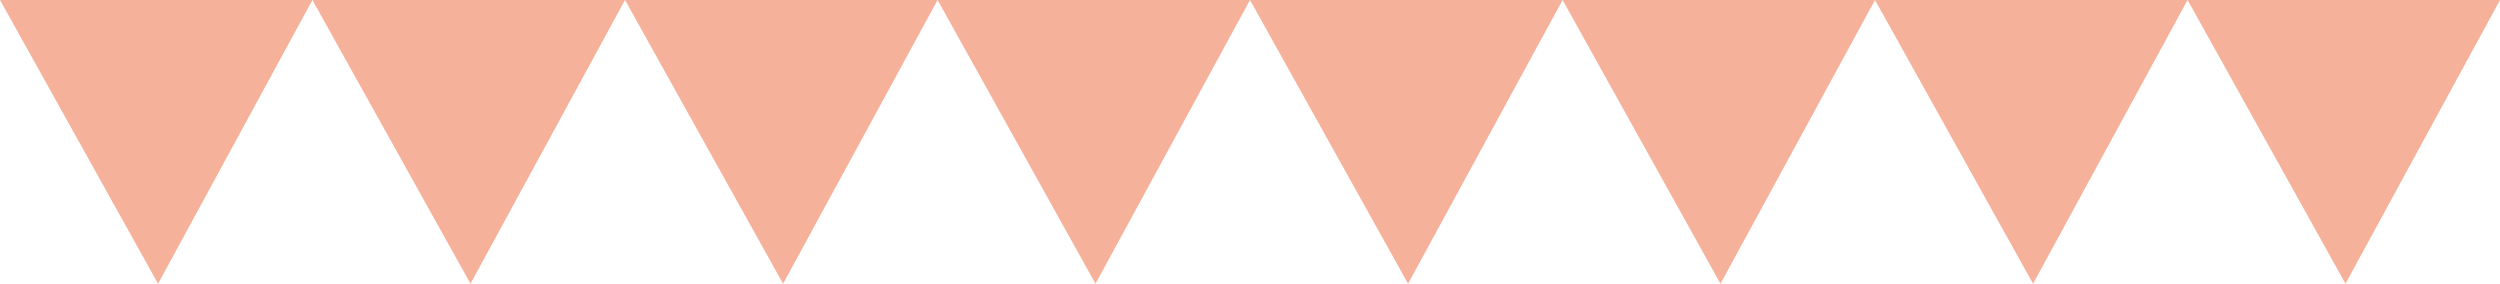
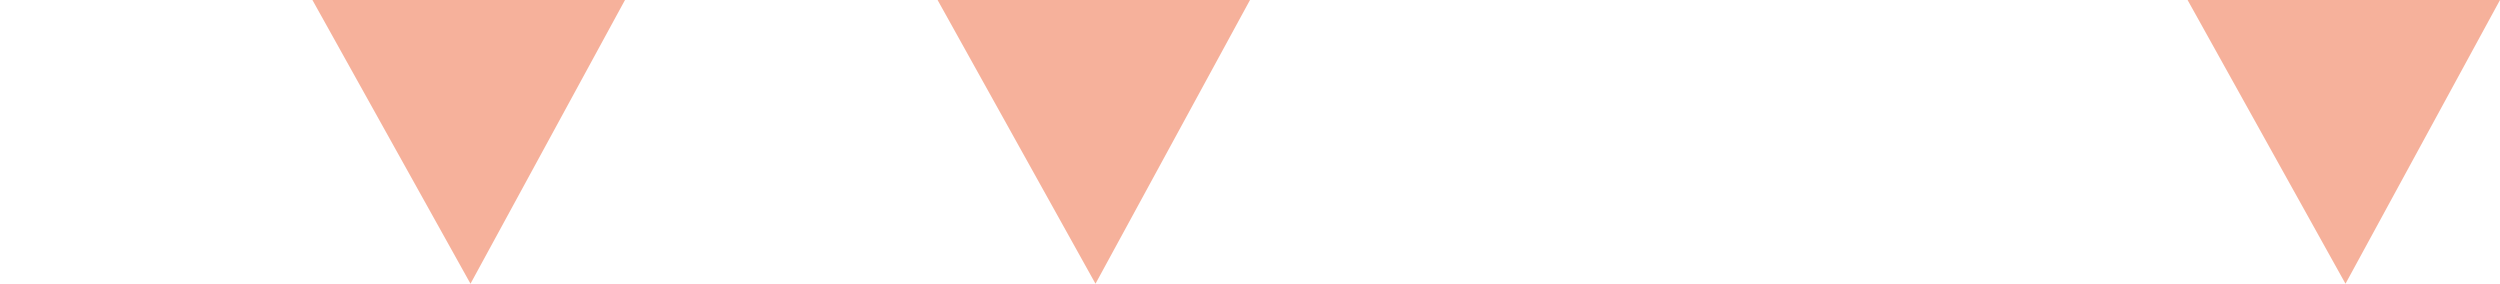
<svg xmlns="http://www.w3.org/2000/svg" id="Capa_1" data-name="Capa 1" width="154.2" height="17.5" viewBox="0 0 154.2 17.5">
  <defs>
    <style>.cls-1{fill:#f6b19b;}</style>
  </defs>
  <title>decoracion-pink</title>
-   <polygon class="cls-1" points="19.27 0 9.75 17.5 0 0 19.27 0" />
  <polygon class="cls-1" points="38.55 0 29.02 17.5 19.27 0 38.55 0" />
-   <polygon class="cls-1" points="57.83 0 48.3 17.5 38.55 0 57.83 0" />
  <polygon class="cls-1" points="77.1 0 67.57 17.5 57.83 0 77.1 0" />
-   <polygon class="cls-1" points="96.38 0 86.85 17.5 77.1 0 96.38 0" />
-   <polygon class="cls-1" points="115.65 0 106.12 17.5 96.38 0 115.65 0" />
-   <polygon class="cls-1" points="134.93 0 125.4 17.5 115.65 0 134.93 0" />
  <polygon class="cls-1" points="154.2 0 144.67 17.5 134.93 0 154.2 0" />
</svg>